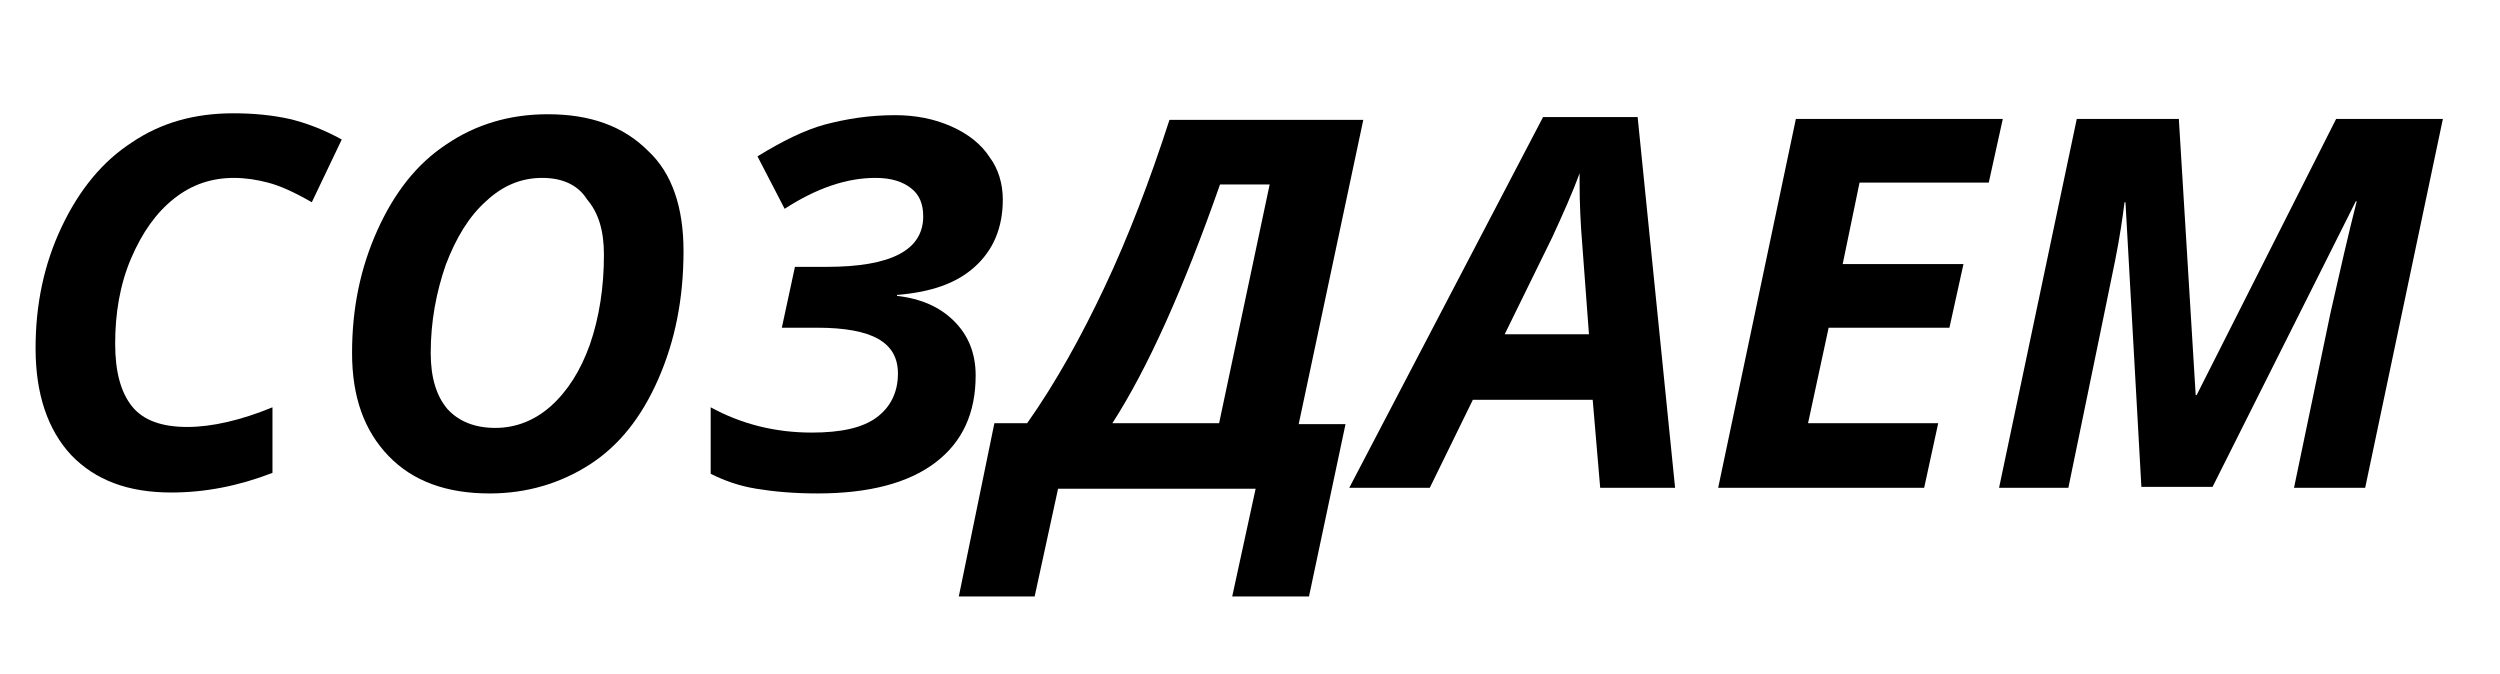
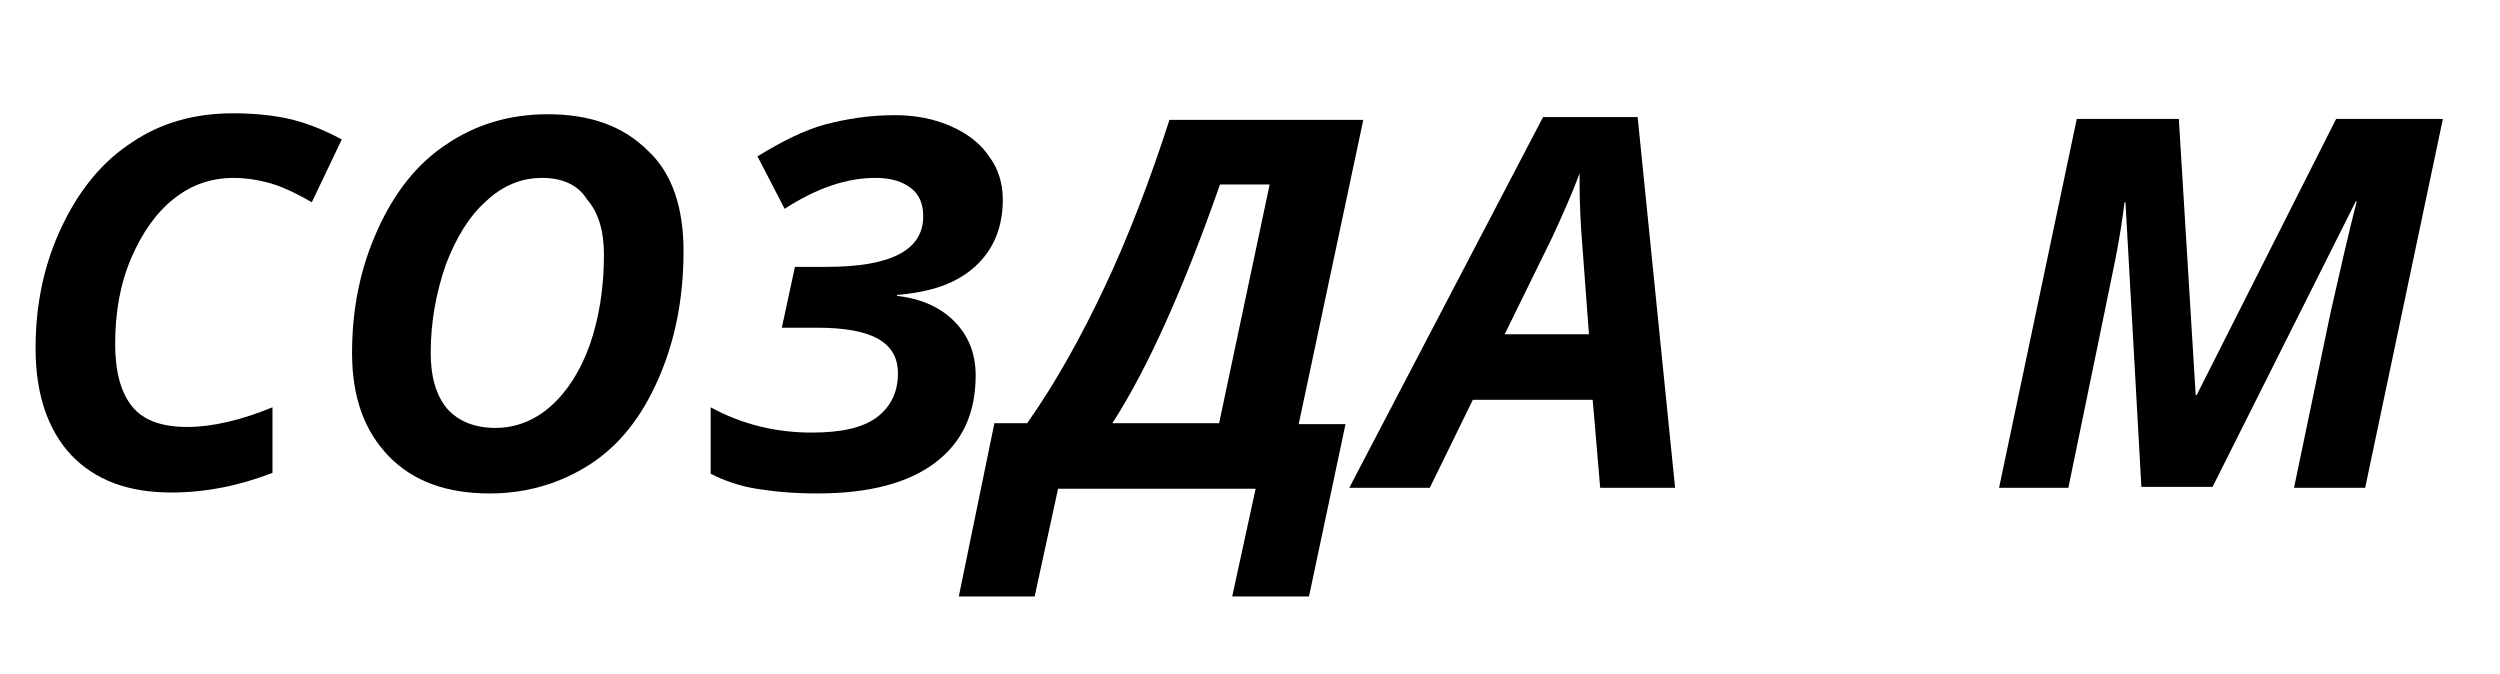
<svg xmlns="http://www.w3.org/2000/svg" version="1.1" id="Layer_1" x="0px" y="0px" viewBox="0 0 267 72" style="enable-background:new 0 0 267 72;" xml:space="preserve">
  <style type="text/css">
	.st0{enable-background:new    ;}
</style>
  <g class="st0">
    <path d="M25,19c-2.4,0-4.5,0.7-6.4,2.2s-3.4,3.6-4.6,6.4c-1.2,2.8-1.7,5.9-1.7,9.1c0,3,0.6,5.2,1.8,6.7c1.2,1.5,3.2,2.2,5.9,2.2   c2.6,0,5.7-0.7,9.1-2.1v7c-3.6,1.4-7.2,2.1-10.8,2.1c-4.6,0-8.1-1.3-10.7-4c-2.5-2.7-3.8-6.5-3.8-11.4c0-4.7,0.9-9,2.8-13   c1.9-4,4.4-7,7.5-9c3.1-2.1,6.7-3.1,10.8-3.1c2.2,0,4.2,0.2,6,0.6c1.7,0.4,3.6,1.1,5.6,2.2l-3.2,6.7c-1.9-1.1-3.5-1.8-4.7-2.1   C27.5,19.2,26.2,19,25,19z" />
    <path d="M73,26.8c0,5.1-0.9,9.6-2.7,13.7s-4.2,7.1-7.3,9.1c-3.1,2-6.7,3.1-10.7,3.1c-4.6,0-8.2-1.3-10.8-4c-2.6-2.7-3.9-6.3-3.9-11   c0-4.8,0.9-9.1,2.7-13.1c1.8-4,4.2-7.1,7.4-9.2c3.1-2.1,6.7-3.2,10.8-3.2c4.6,0,8.1,1.3,10.7,3.9C71.8,18.5,73,22.2,73,26.8z    M57.9,19c-2.2,0-4.2,0.8-6,2.5c-1.8,1.6-3.2,3.9-4.3,6.8c-1,2.9-1.6,6-1.6,9.4c0,2.6,0.6,4.6,1.8,6c1.2,1.3,2.9,2,5.1,2   s4.2-0.8,5.9-2.3c1.8-1.6,3.2-3.8,4.2-6.6c1-2.9,1.5-6.1,1.5-9.6c0-2.6-0.6-4.5-1.8-5.9C61.7,19.7,60,19,57.9,19z" />
    <path d="M107.1,21.3c0,3-1,5.4-3,7.2c-2,1.8-4.7,2.7-8.3,3v0.1c2.6,0.3,4.6,1.2,6.1,2.7s2.3,3.4,2.3,5.8c0,4-1.4,7.1-4.3,9.3   c-2.9,2.2-7.1,3.3-12.6,3.3c-2.5,0-4.7-0.2-6.5-0.5c-1.9-0.3-3.5-0.9-4.9-1.6v-7.1c3.3,1.8,6.9,2.7,10.8,2.7c3.1,0,5.4-0.5,6.9-1.6   c1.5-1.1,2.3-2.7,2.3-4.7c0-1.7-0.7-2.9-2.1-3.7c-1.4-0.8-3.6-1.2-6.5-1.2h-3.8l1.4-6.5h3.4c6.9,0,10.3-1.8,10.3-5.4   c0-1.3-0.4-2.3-1.3-3c-0.9-0.7-2.1-1.1-3.8-1.1c-3.1,0-6.3,1.1-9.7,3.3l-2.9-5.6c2.6-1.6,5-2.8,7.2-3.4c2.3-0.6,4.7-1,7.5-1   c2.2,0,4.2,0.4,6,1.2c1.8,0.8,3.2,1.9,4.1,3.3C106.6,18,107.1,19.6,107.1,21.3z" />
    <path d="M106.2,45.2h3.5c3.1-4.4,5.8-9.3,8.3-14.6c2.5-5.3,4.8-11.3,6.9-17.8h20.7l-6.9,32.5h5l-3.9,18.4h-8.2l2.5-11.5h-21.1   l-2.5,11.5h-8.1L106.2,45.2z M130.3,19.7c-3.9,11.1-7.7,19.6-11.5,25.5h11.4l5.4-25.5H130.3z" />
    <path d="M170.1,42.7h-12.8l-4.6,9.4h-8.6l20.7-39.6h10.1l4,39.6h-8L170.1,42.7z M169.7,35.7l-0.7-9.4c-0.2-2.4-0.3-4.6-0.3-6.8v-1   c-0.8,2.2-1.8,4.4-2.9,6.8l-5.1,10.4H169.7z" />
-     <path d="M205.5,52.1h-22l8.3-39.4h22.1l-1.5,6.8h-13.8l-1.8,8.7h12.9l-1.5,6.8h-12.9l-2.2,10.2H207L205.5,52.1z" />
    <path d="M234.6,42.2l14.9-29.5h11.4l-8.3,39.4H245l3.9-18.7c1-4.4,1.9-8.4,2.8-11.9h-0.1l-15.3,30.5h-7.6L227,21.6h-0.1   c-0.2,1.6-0.5,3.7-1,6.2s-2.2,10.7-5,24.3h-7.4l8.3-39.4h10.9l1.8,29.5H234.6z" />
  </g>
</svg>